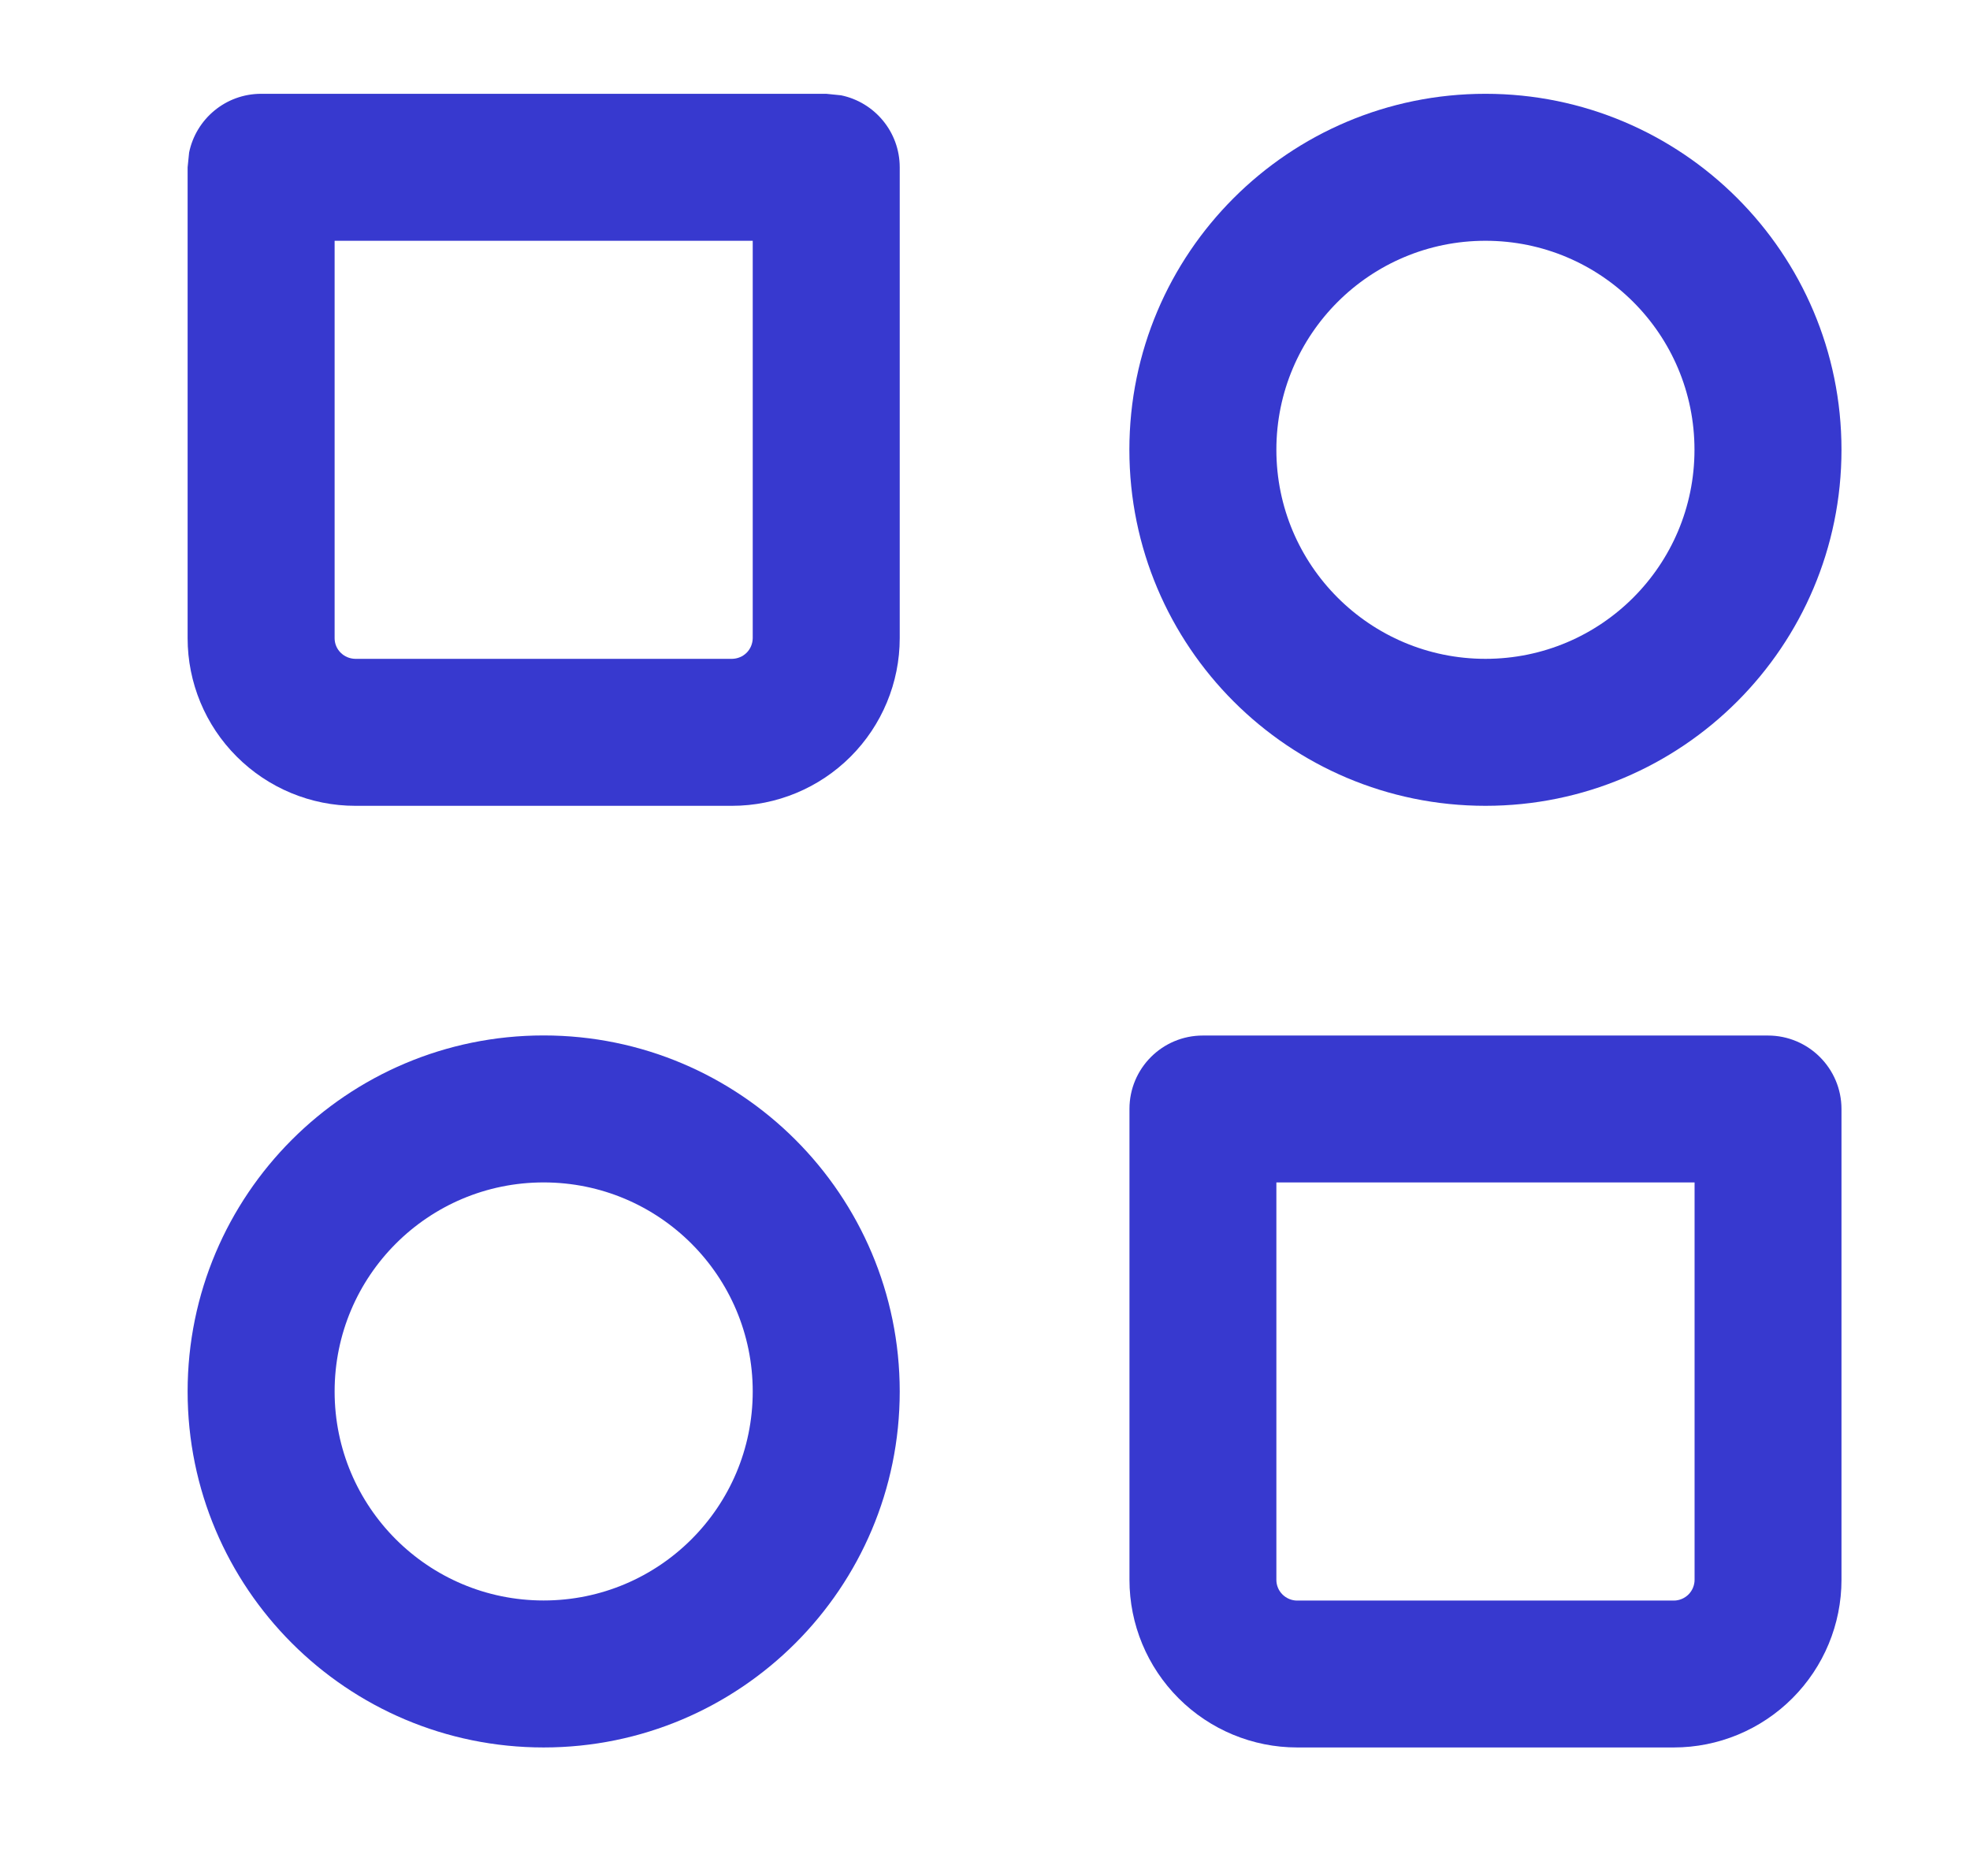
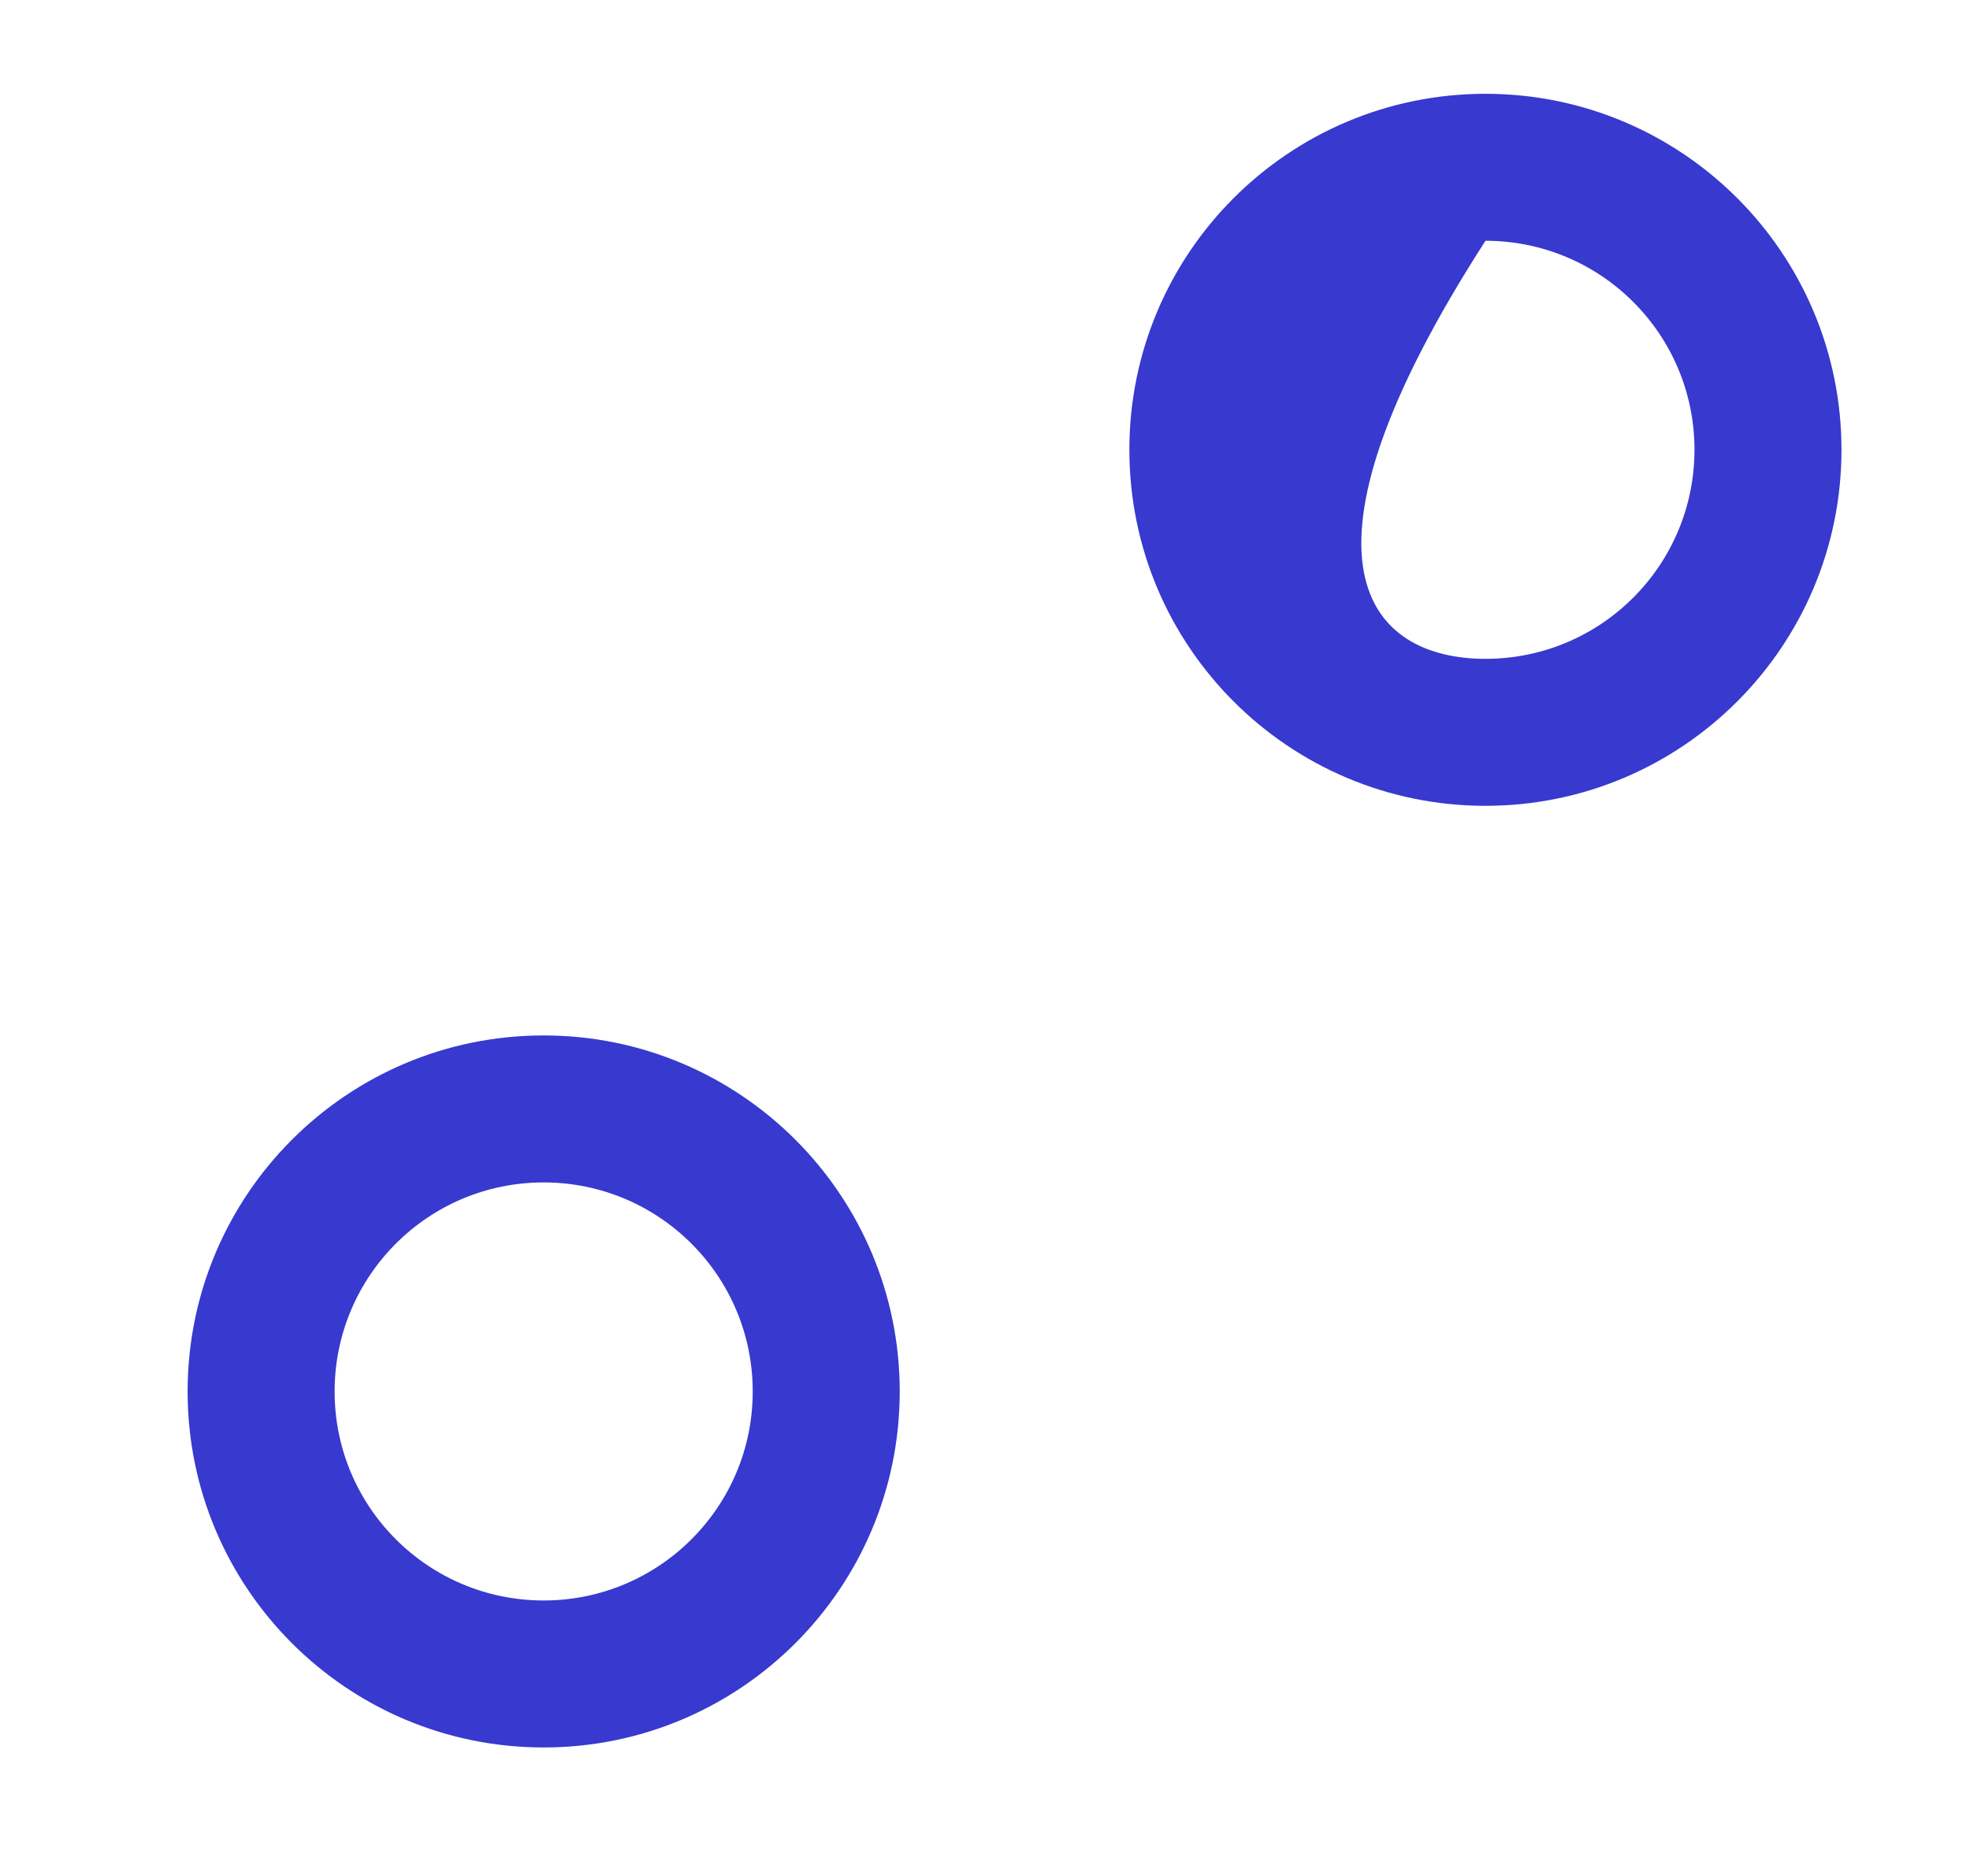
<svg xmlns="http://www.w3.org/2000/svg" width="21" height="20" viewBox="0 0 21 20" fill="none">
-   <path d="M18.063 4.795C18.063 3.564 17.066 2.567 15.835 2.567C14.604 2.567 13.606 3.564 13.606 4.795C13.606 6.026 14.604 7.024 15.835 7.024C17.066 7.024 18.063 6.026 18.063 4.795ZM19.63 4.795C19.63 6.891 17.93 8.591 15.835 8.591C13.739 8.591 12.039 6.891 12.039 4.795C12.039 2.699 13.739 1 15.835 1C17.93 1 19.63 2.699 19.63 4.795Z" fill="#3739CF" />
+   <path d="M18.063 4.795C18.063 3.564 17.066 2.567 15.835 2.567C13.606 6.026 14.604 7.024 15.835 7.024C17.066 7.024 18.063 6.026 18.063 4.795ZM19.63 4.795C19.63 6.891 17.93 8.591 15.835 8.591C13.739 8.591 12.039 6.891 12.039 4.795C12.039 2.699 13.739 1 15.835 1C17.93 1 19.63 2.699 19.63 4.795Z" fill="#3739CF" />
  <path d="M8.024 14.835C8.024 13.604 7.026 12.606 5.795 12.606C4.564 12.606 3.567 13.604 3.567 14.835C3.567 16.066 4.564 17.063 5.795 17.063C7.026 17.063 8.024 16.066 8.024 14.835ZM9.591 14.835C9.591 16.93 7.891 18.63 5.795 18.63C3.699 18.63 2 16.93 2 14.835C2 12.739 3.699 11.039 5.795 11.039C7.891 11.039 9.591 12.739 9.591 14.835Z" fill="#3739CF" />
-   <path d="M18.064 12.606H13.606V16.843C13.606 16.901 13.629 16.958 13.671 16.999C13.712 17.04 13.769 17.064 13.827 17.064H17.843C17.901 17.064 17.958 17.04 17.999 16.999C18.04 16.958 18.064 16.901 18.064 16.843V12.606ZM8.024 2.567H3.567V6.804C3.567 6.862 3.59 6.918 3.632 6.959C3.673 7 3.729 7.023 3.787 7.024H7.804C7.862 7.023 7.918 7 7.959 6.959C8 6.918 8.023 6.862 8.024 6.804V2.567ZM19.63 16.843C19.63 17.317 19.441 17.771 19.106 18.106C18.771 18.441 18.317 18.63 17.843 18.63H13.827C13.353 18.63 12.899 18.441 12.564 18.106C12.229 17.771 12.04 17.317 12.04 16.843V11.822C12.04 11.39 12.39 11.04 12.822 11.04H18.846C19.278 11.04 19.629 11.39 19.63 11.822V16.843ZM9.591 6.804C9.591 7.277 9.402 7.732 9.067 8.067C8.732 8.402 8.277 8.591 7.804 8.591H3.787C3.313 8.591 2.859 8.402 2.524 8.067C2.188 7.732 2 7.277 2 6.804V1.784L2.016 1.626C2.089 1.269 2.405 1 2.784 1H8.807L8.965 1.016C9.322 1.089 9.591 1.405 9.591 1.784V6.804Z" fill="#3739CF" />
</svg>